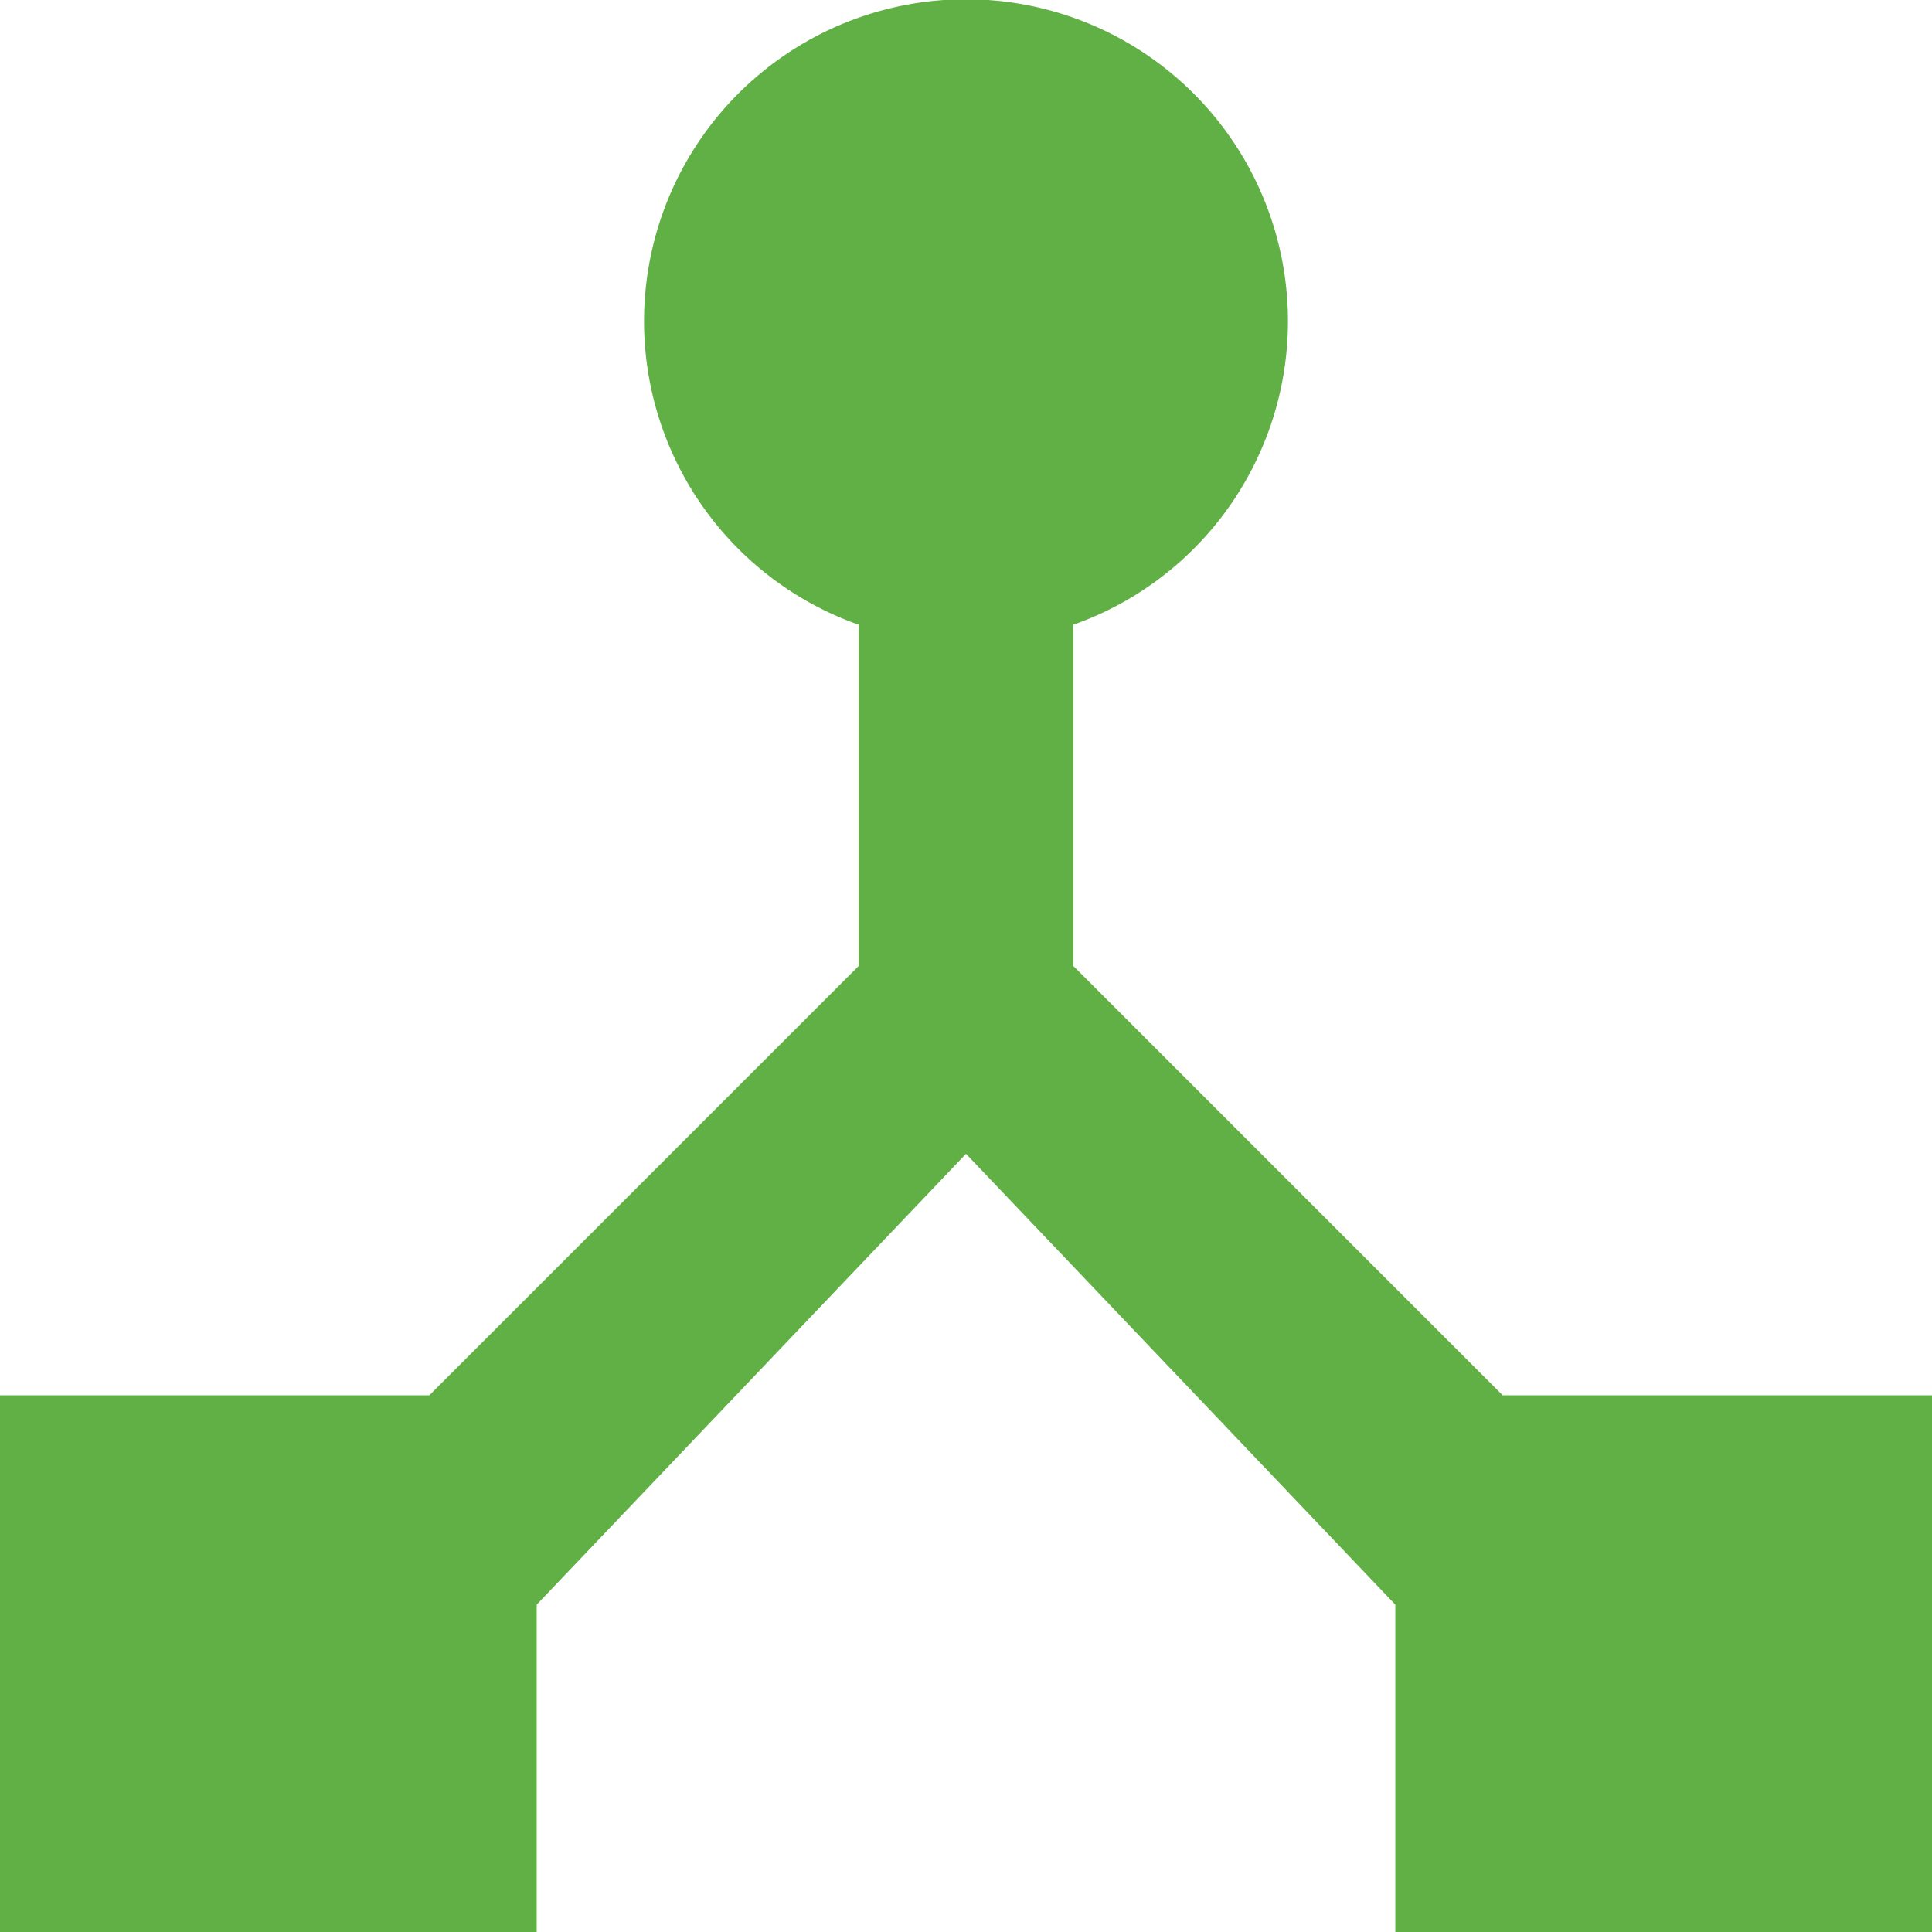
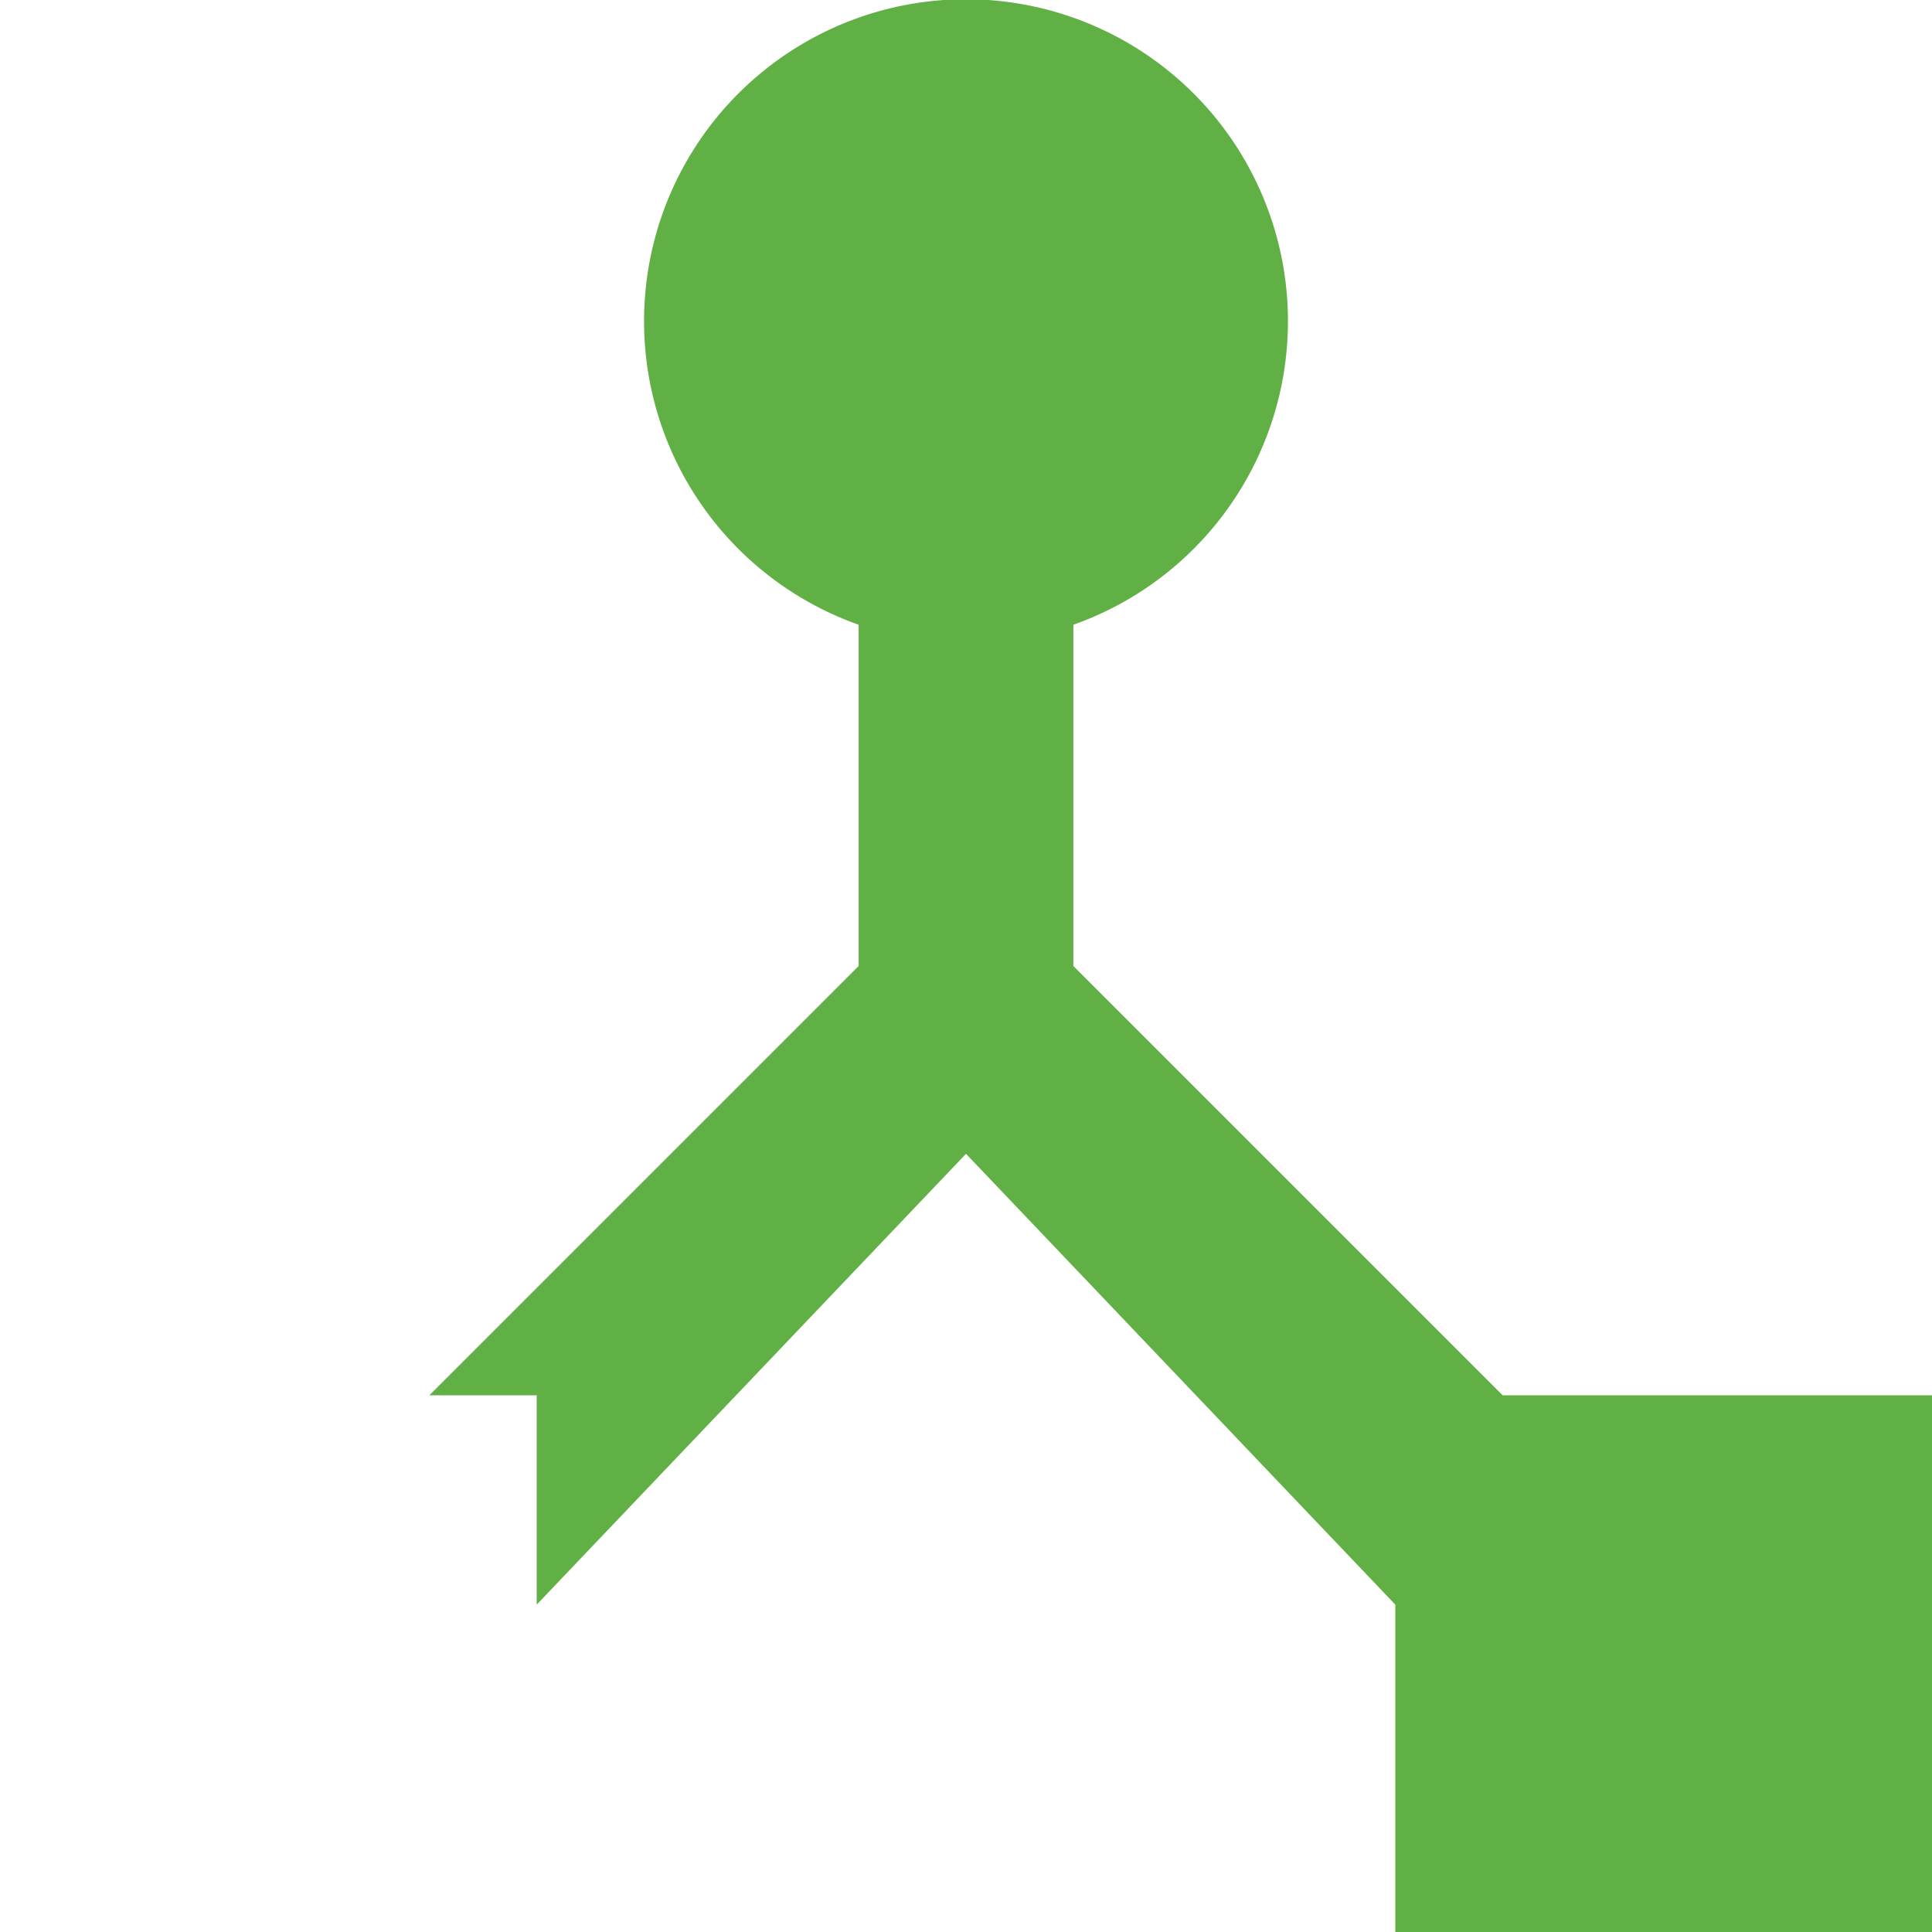
<svg xmlns="http://www.w3.org/2000/svg" width="14" height="14" viewBox="0 0 14 14">
-   <path id="ic_device_hub_24px" d="M13.889,13.111,10.778,10V7.527a2.333,2.333,0,1,0-1.556,0V10L6.111,13.111H3V17H6.889V14.628L10,11.361l3.111,3.267V17H17V13.111Z" transform="translate(-3 -3)" fill="#61b045" />
+   <path id="ic_device_hub_24px" d="M13.889,13.111,10.778,10V7.527a2.333,2.333,0,1,0-1.556,0V10L6.111,13.111H3H6.889V14.628L10,11.361l3.111,3.267V17H17V13.111Z" transform="translate(-3 -3)" fill="#61b045" />
</svg>